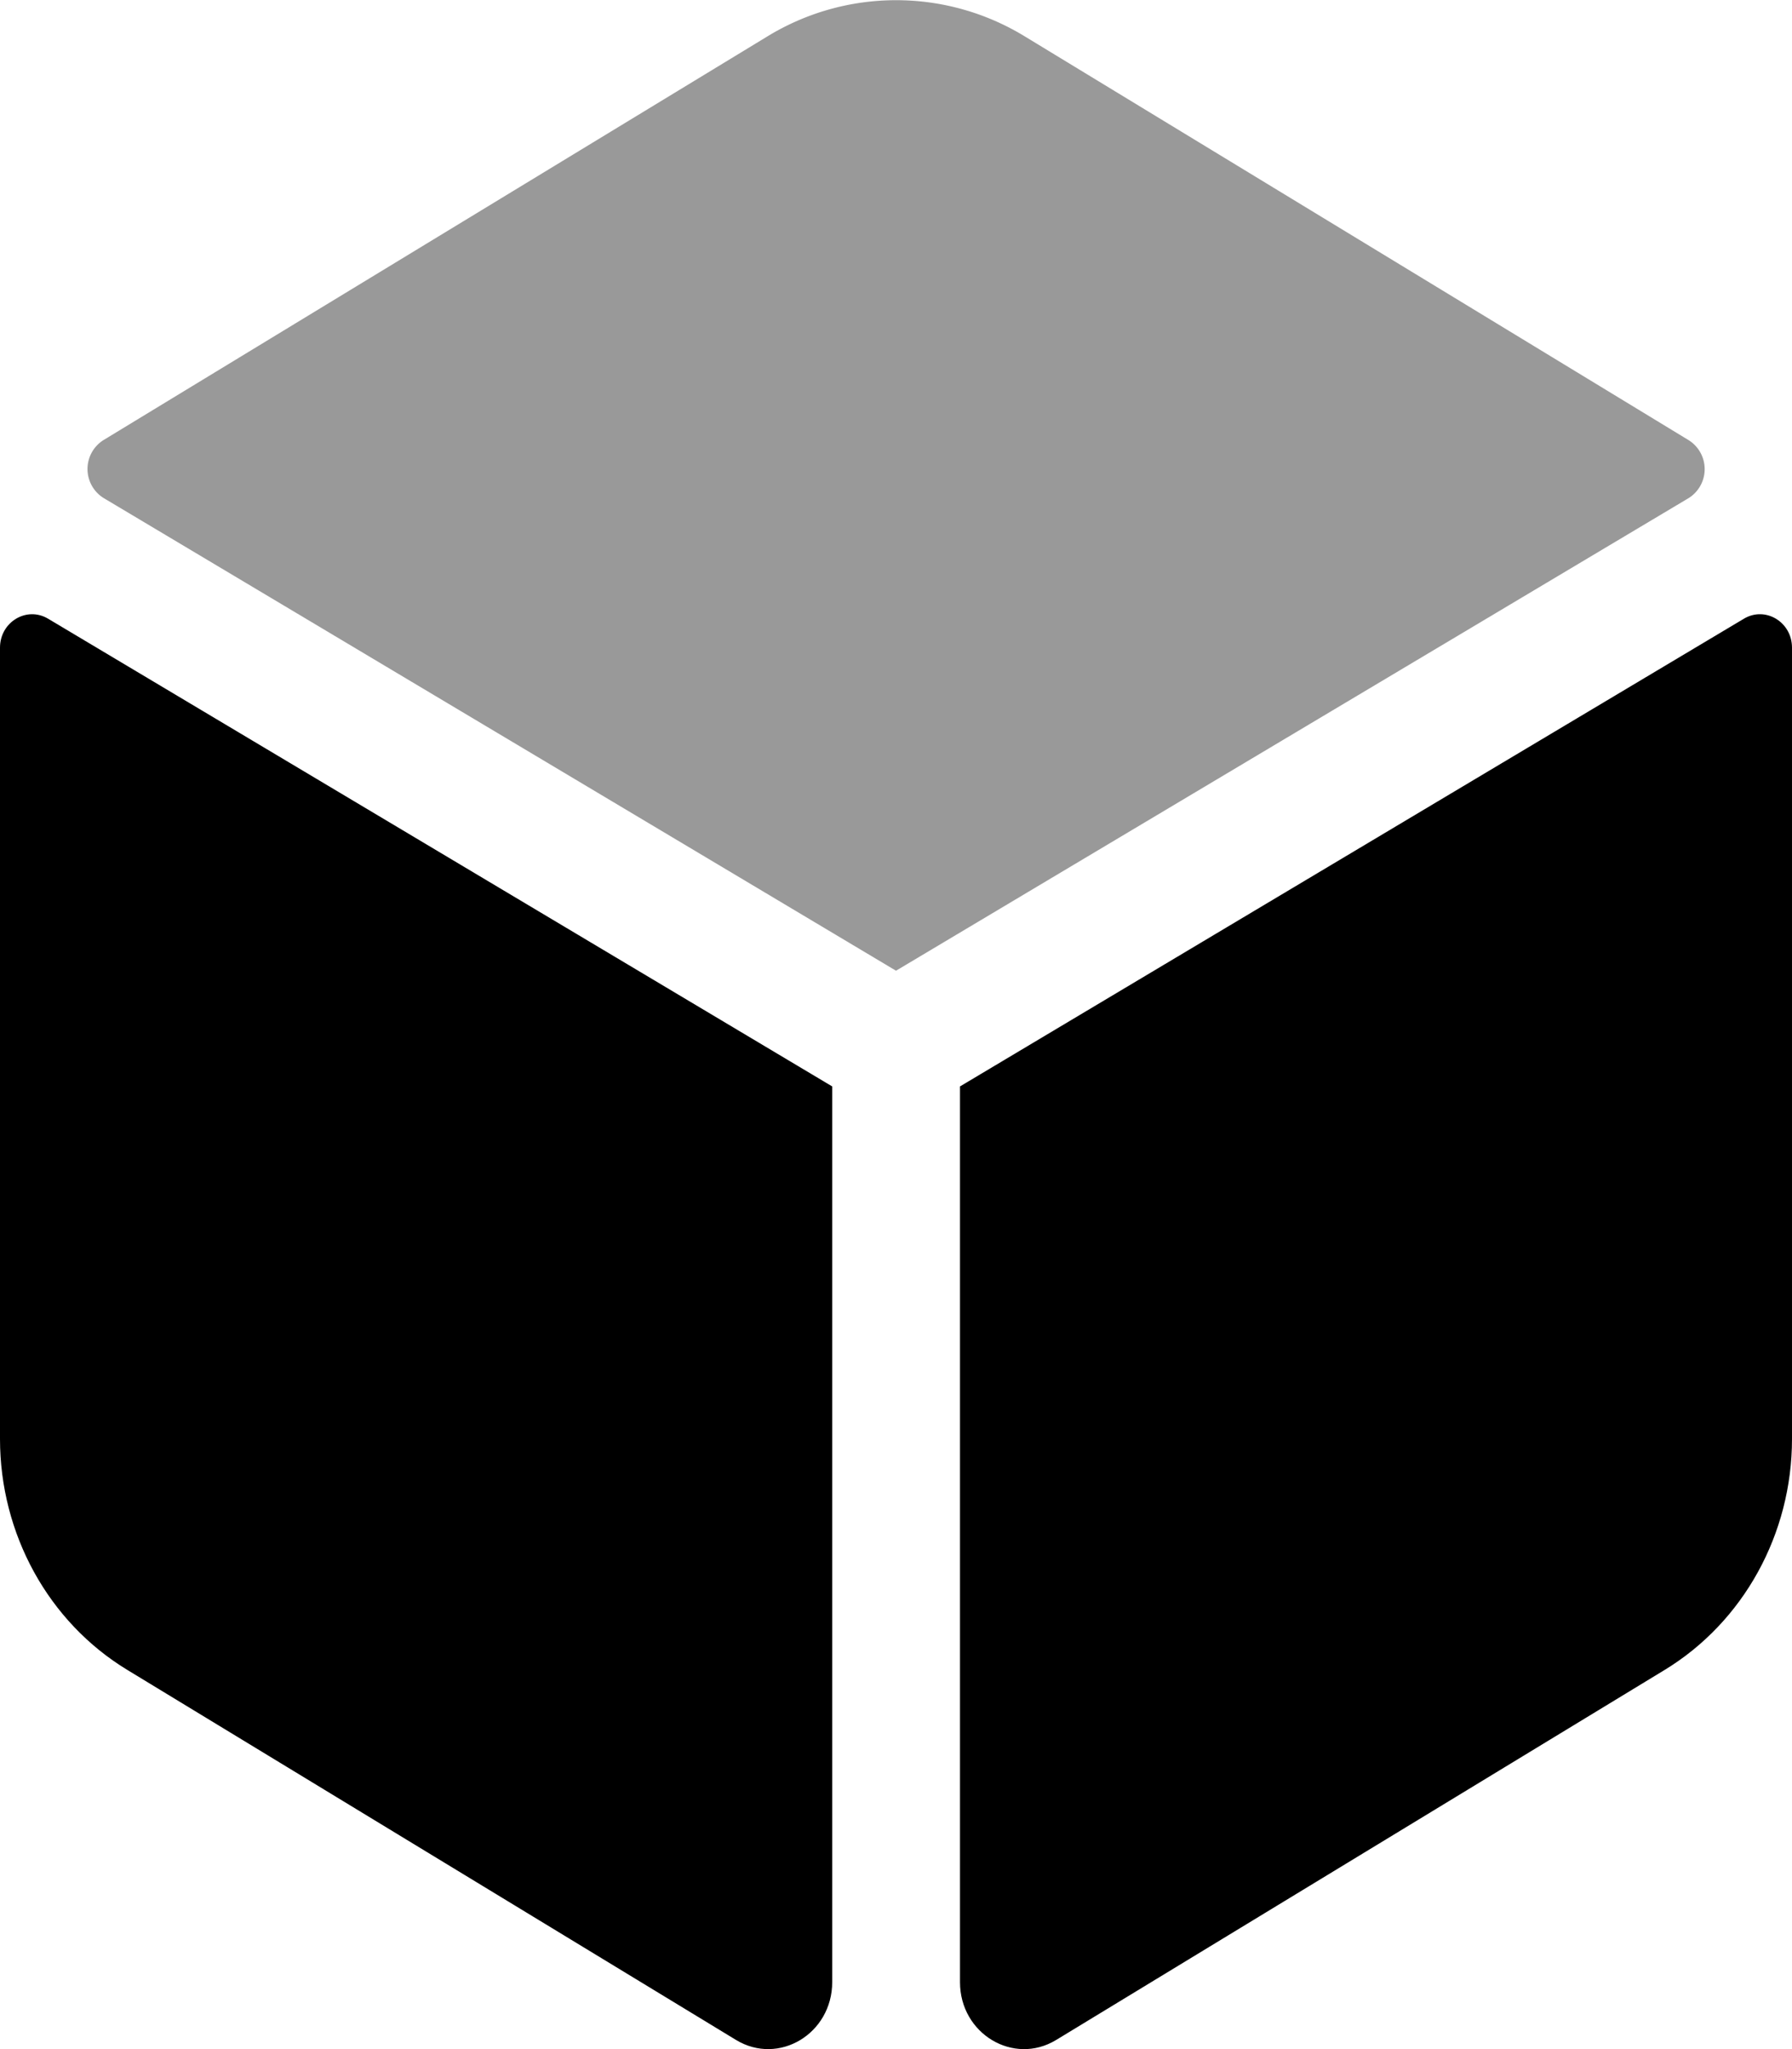
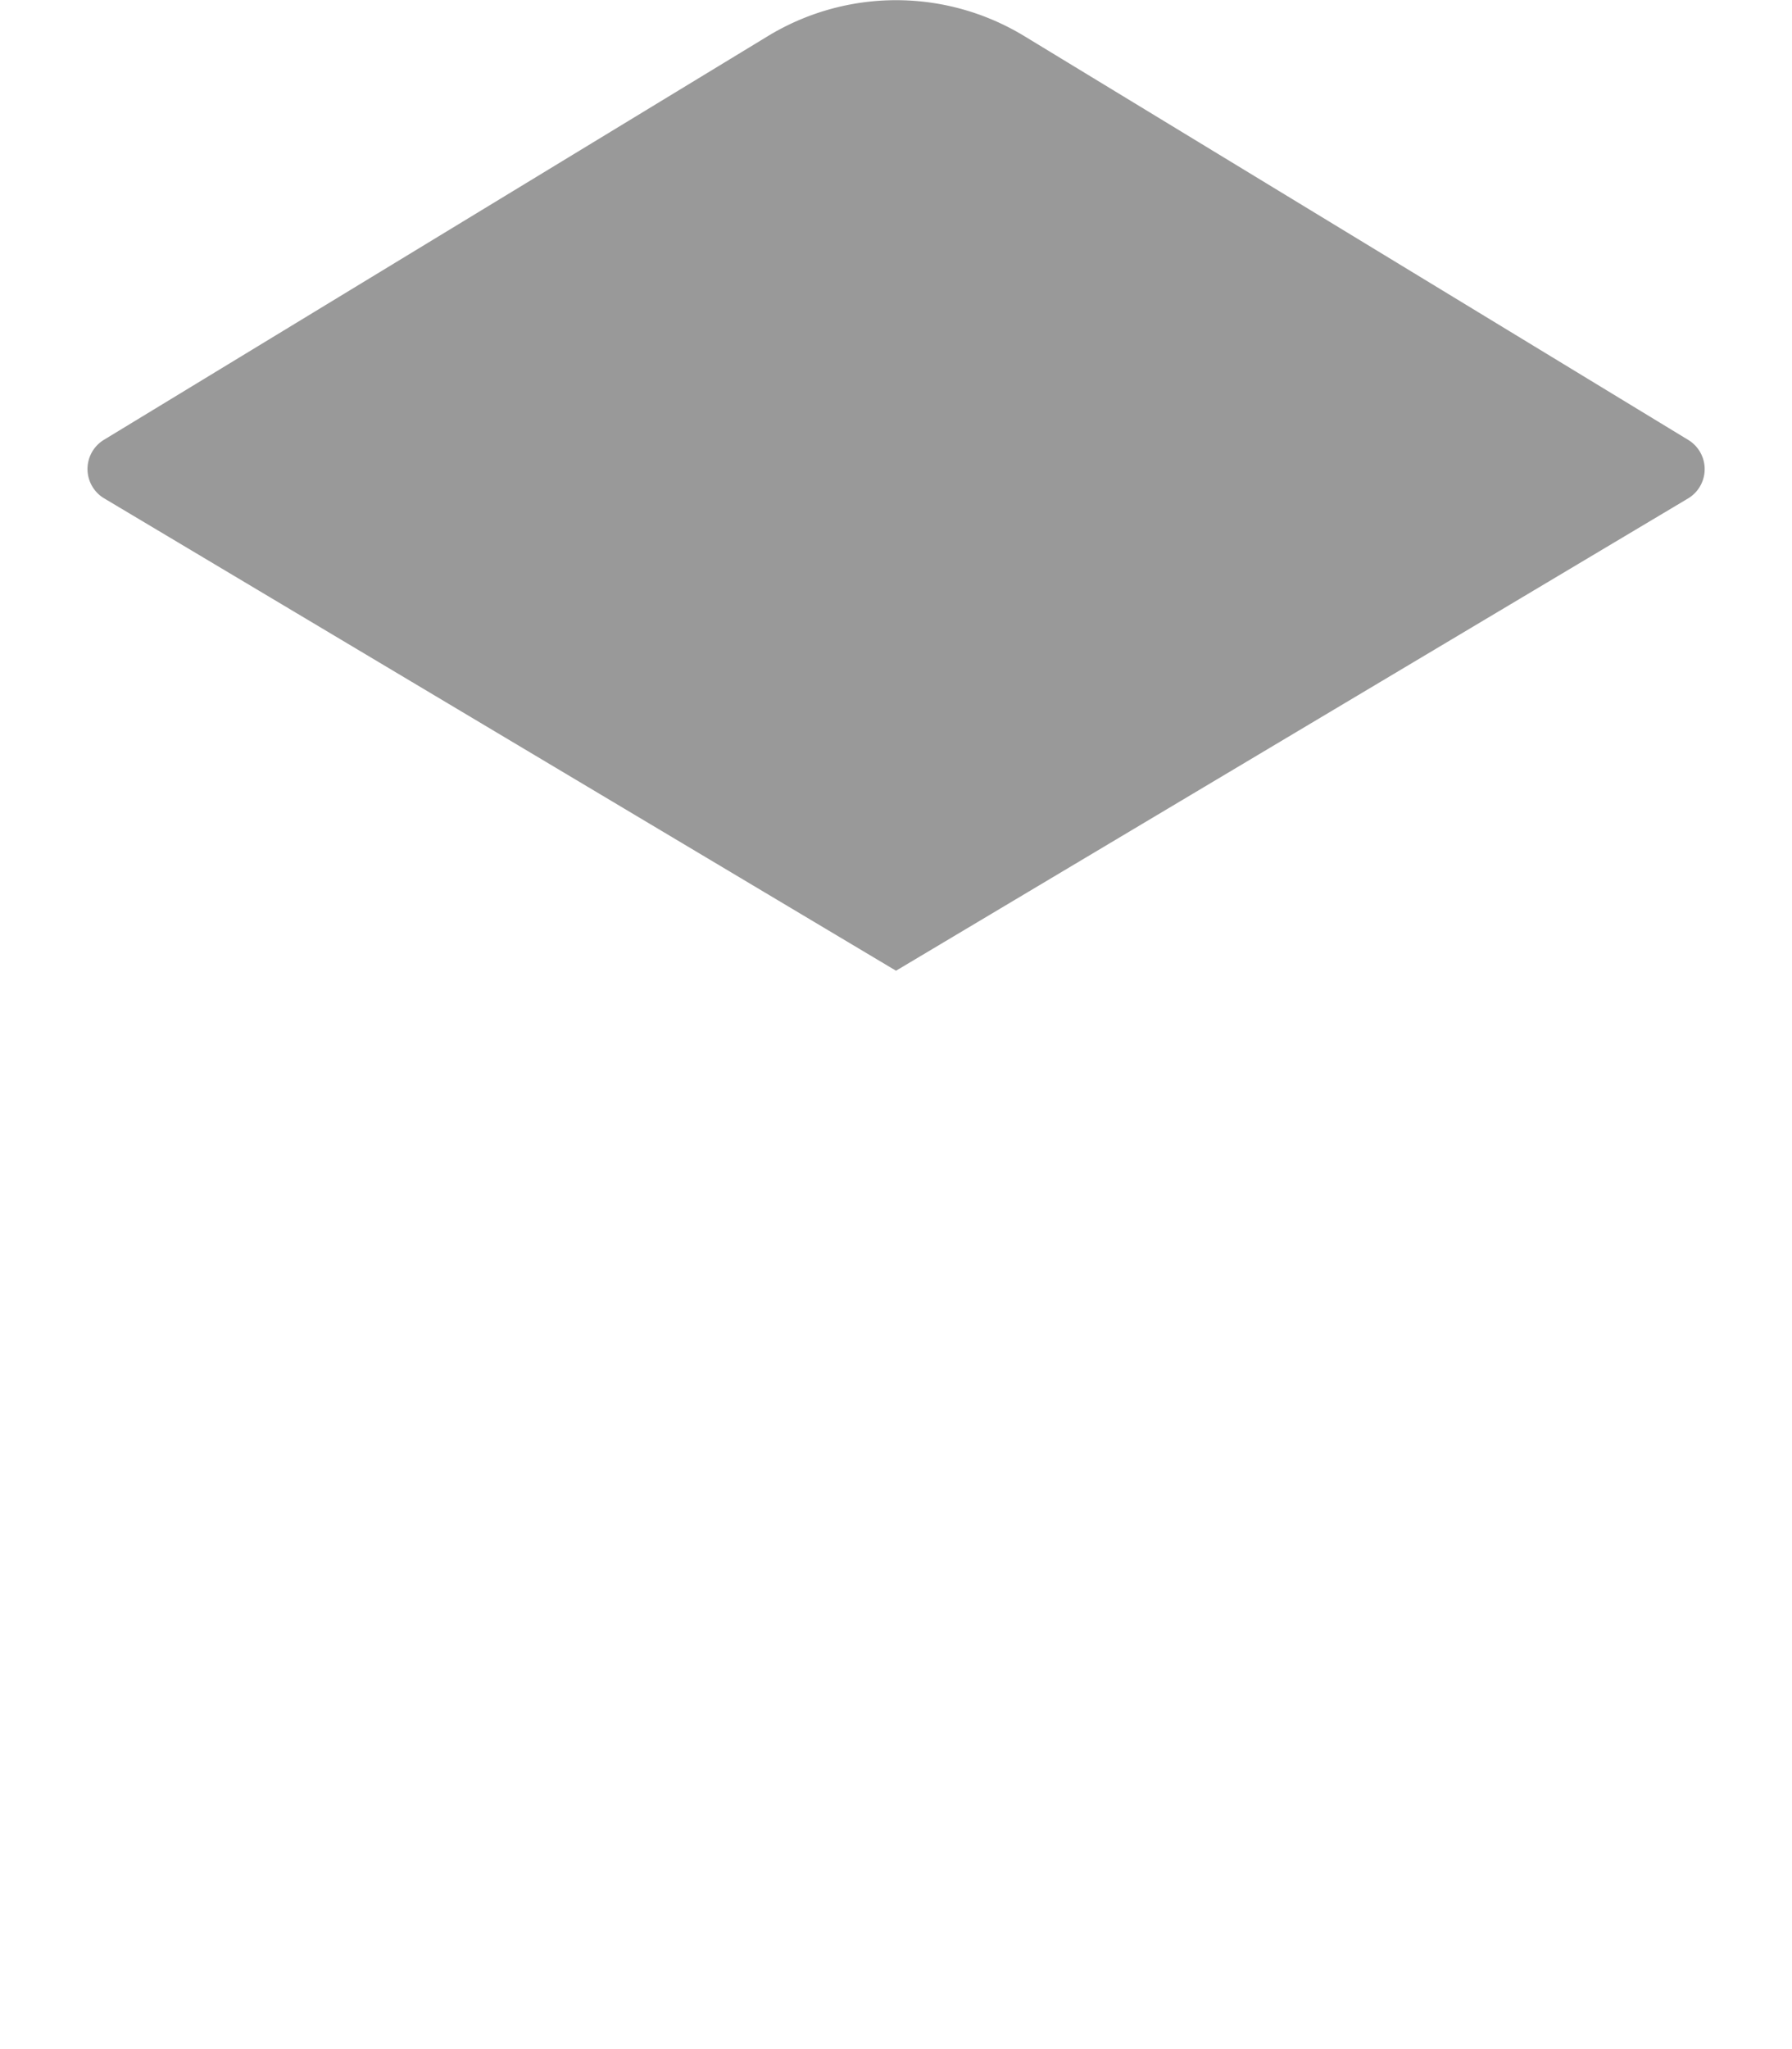
<svg xmlns="http://www.w3.org/2000/svg" viewBox="0 0 448 512">
  <defs>
    <style>.fa-secondary{opacity:.4}</style>
  </defs>
  <path d="M25.87 124.42a8.54 8.54 0 0 1-.06-14.42l166-100.88a61.72 61.72 0 0 1 64.43 0L422.19 110a8.54 8.54 0 0 1-.05 14.47L224 242.55z" class="fa-secondary" />
-   <path d="M0 161.83v197.7c0 23.77 12.11 45.74 31.79 57.7L184 509.71c10.67 6.48 24.05-1.54 24.05-14.44V271.46L12 154.58c-5.36-3.17-12 .85-12 7.25zm436-7.25L240 271.46v223.82c0 12.89 13.39 20.92 24.05 14.43l152.16-92.48c19.68-12 31.79-33.94 31.79-57.7v-197.7c0-6.41-6.64-10.42-12-7.25z" class="fa-primary" />
</svg>